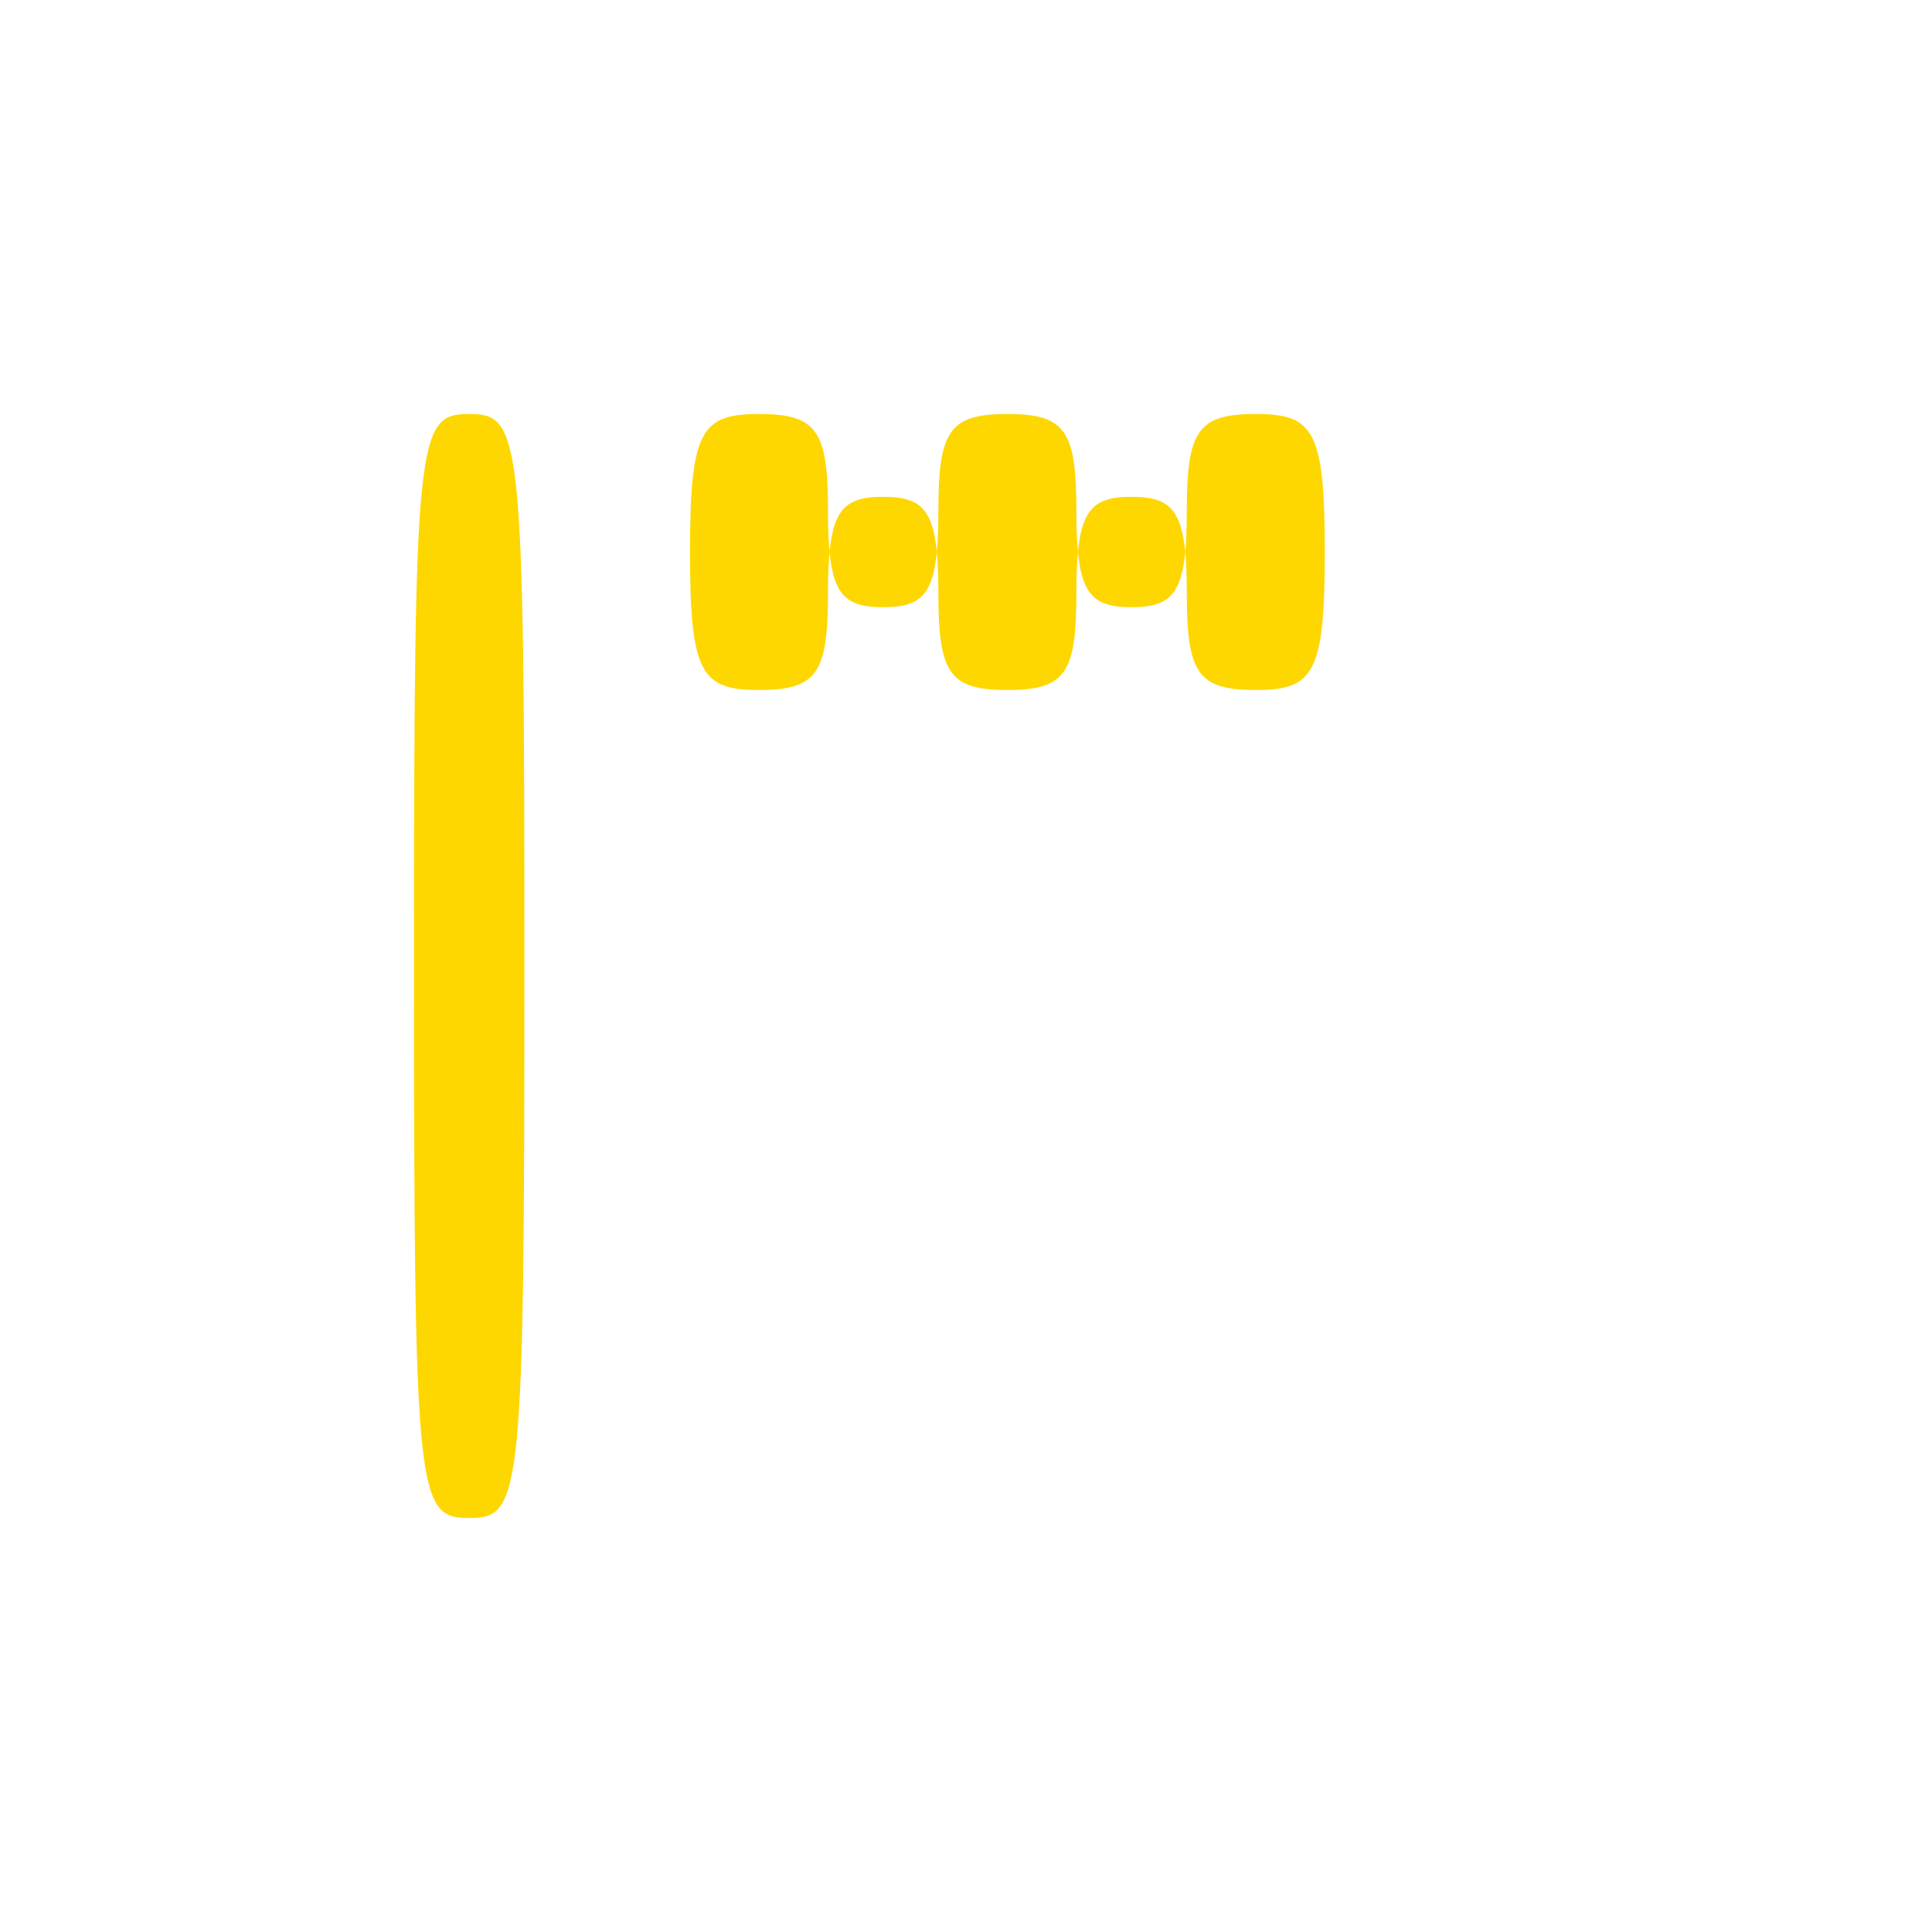
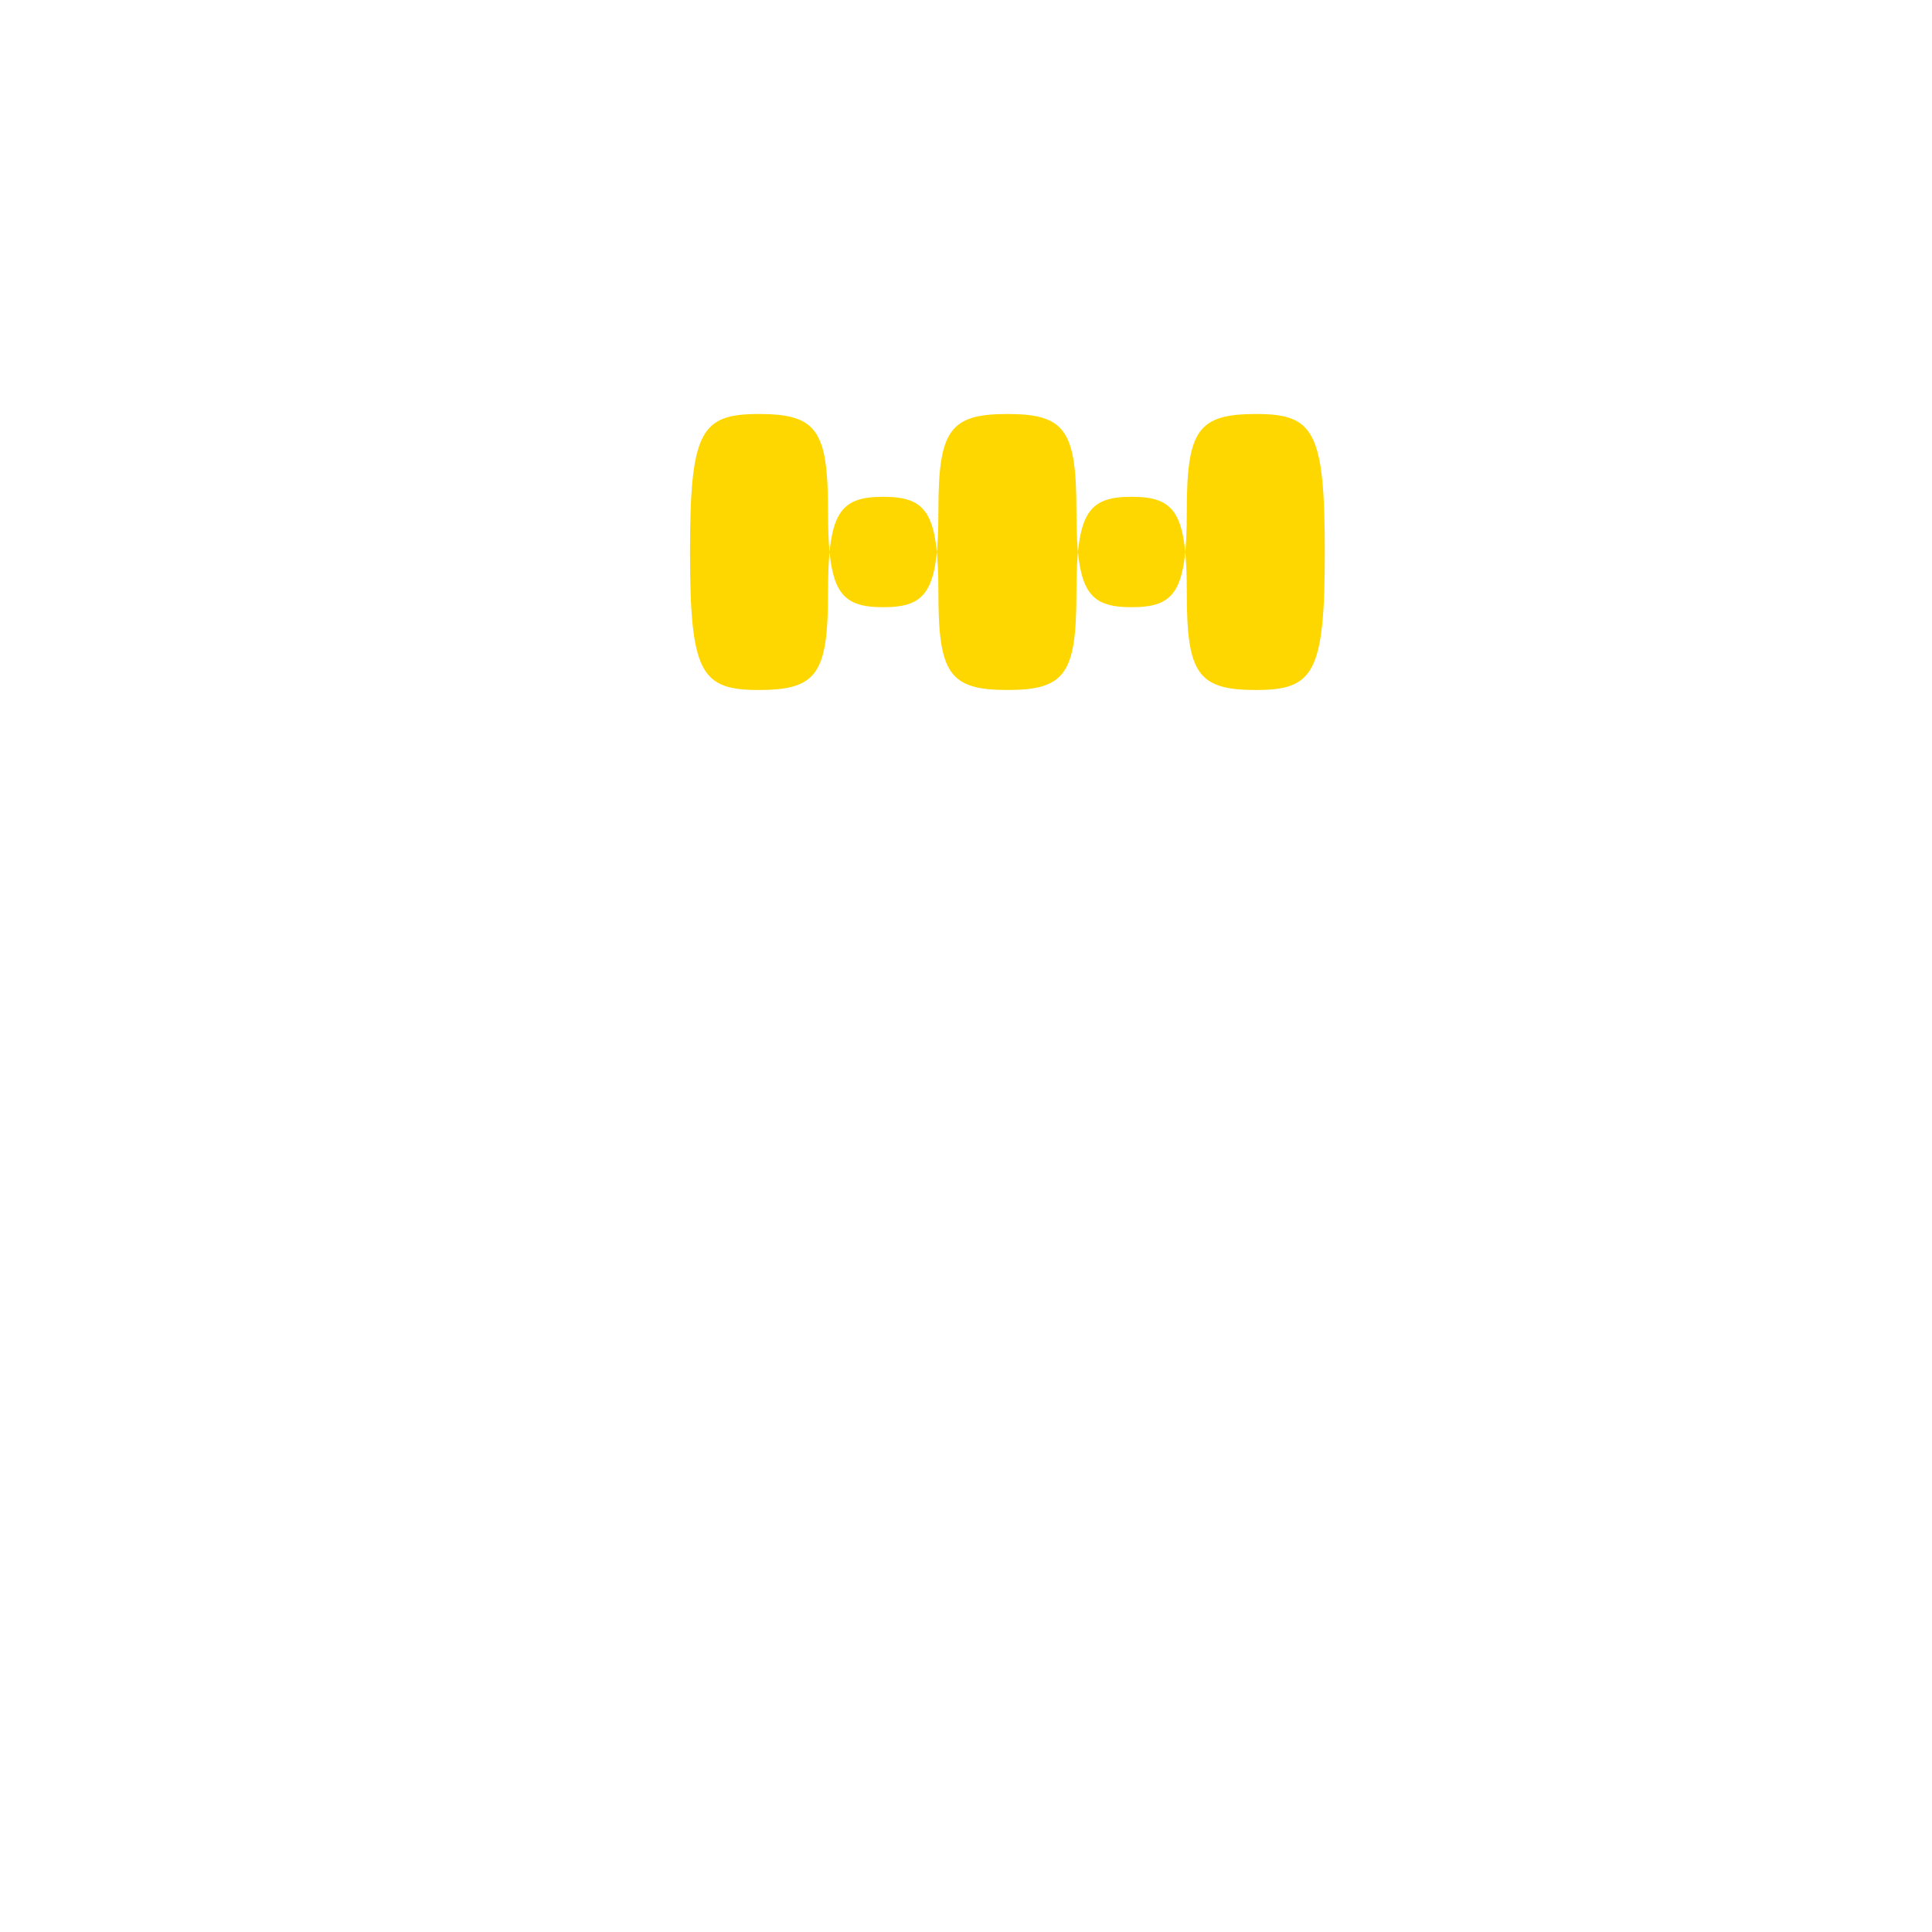
<svg xmlns="http://www.w3.org/2000/svg" version="1.0" width="70pt" height="70pt" viewBox="0 0 70 70" preserveAspectRatio="xMidYMid meet">
  <g transform="translate(0,70) scale(0.1,-0.1)" fill="#FFD700" stroke="none">
-     <path d="M150 350 c0 -193 1 -200 20 -200 19 0 20 7 20 200 0 193 -1 200 -20 200 -19 0 -20 -7 -20 -200z" />
    <path d="M250 500 c0 -44 4 -50 25 -50 21 0 25 6 25 35 0 29 4 35 20 35 16 0 20 -6 20 -35 0 -29 4 -35 25 -35 21 0 25 6 25 35 0 29 4 35 20 35 16 0 20 -6 20 -35 0 -29 4 -35 25 -35 21 0 25 6 25 50 0 44 -4 50 -25 50 -21 0 -25 -6 -25 -35 0 -29 -4 -35 -20 -35 -16 0 -20 6 -20 35 0 29 -4 35 -25 35 -21 0 -25 -6 -25 -35 0 -29 -4 -35 -20 -35 -16 0 -20 6 -20 35 0 29 -4 35 -25 35 -21 0 -25 -6 -25 -50z" />
  </g>
</svg>